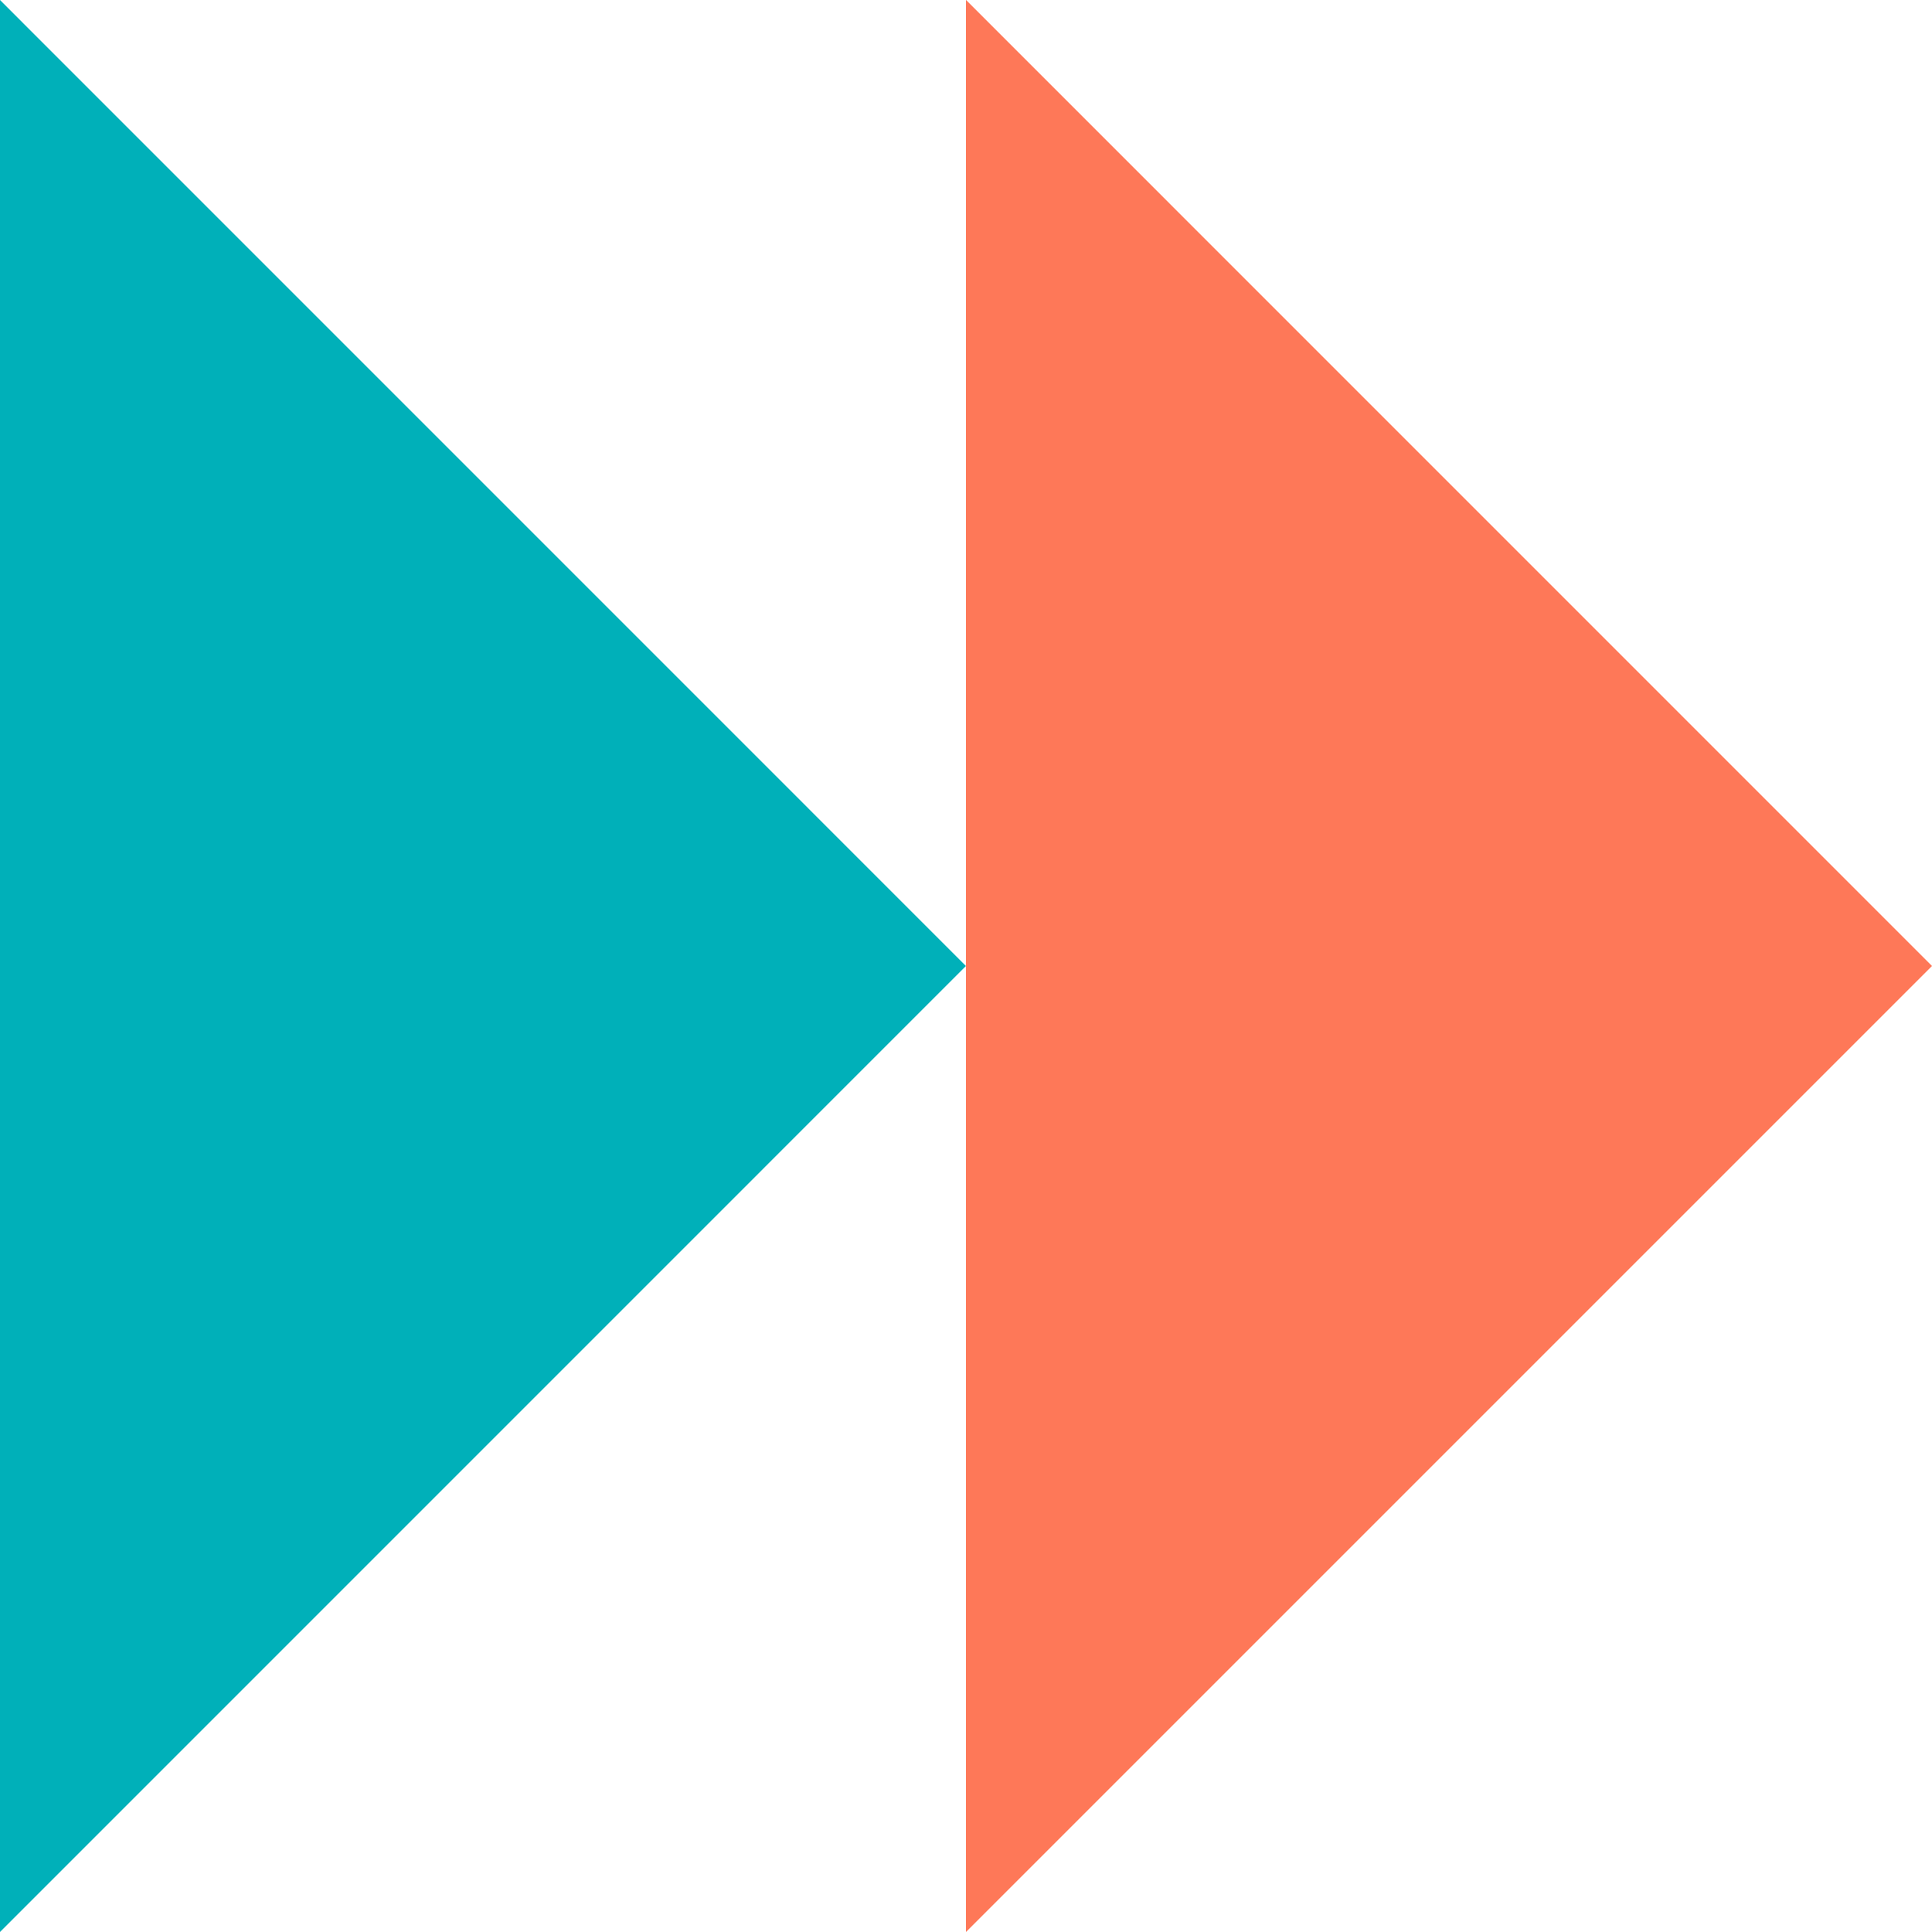
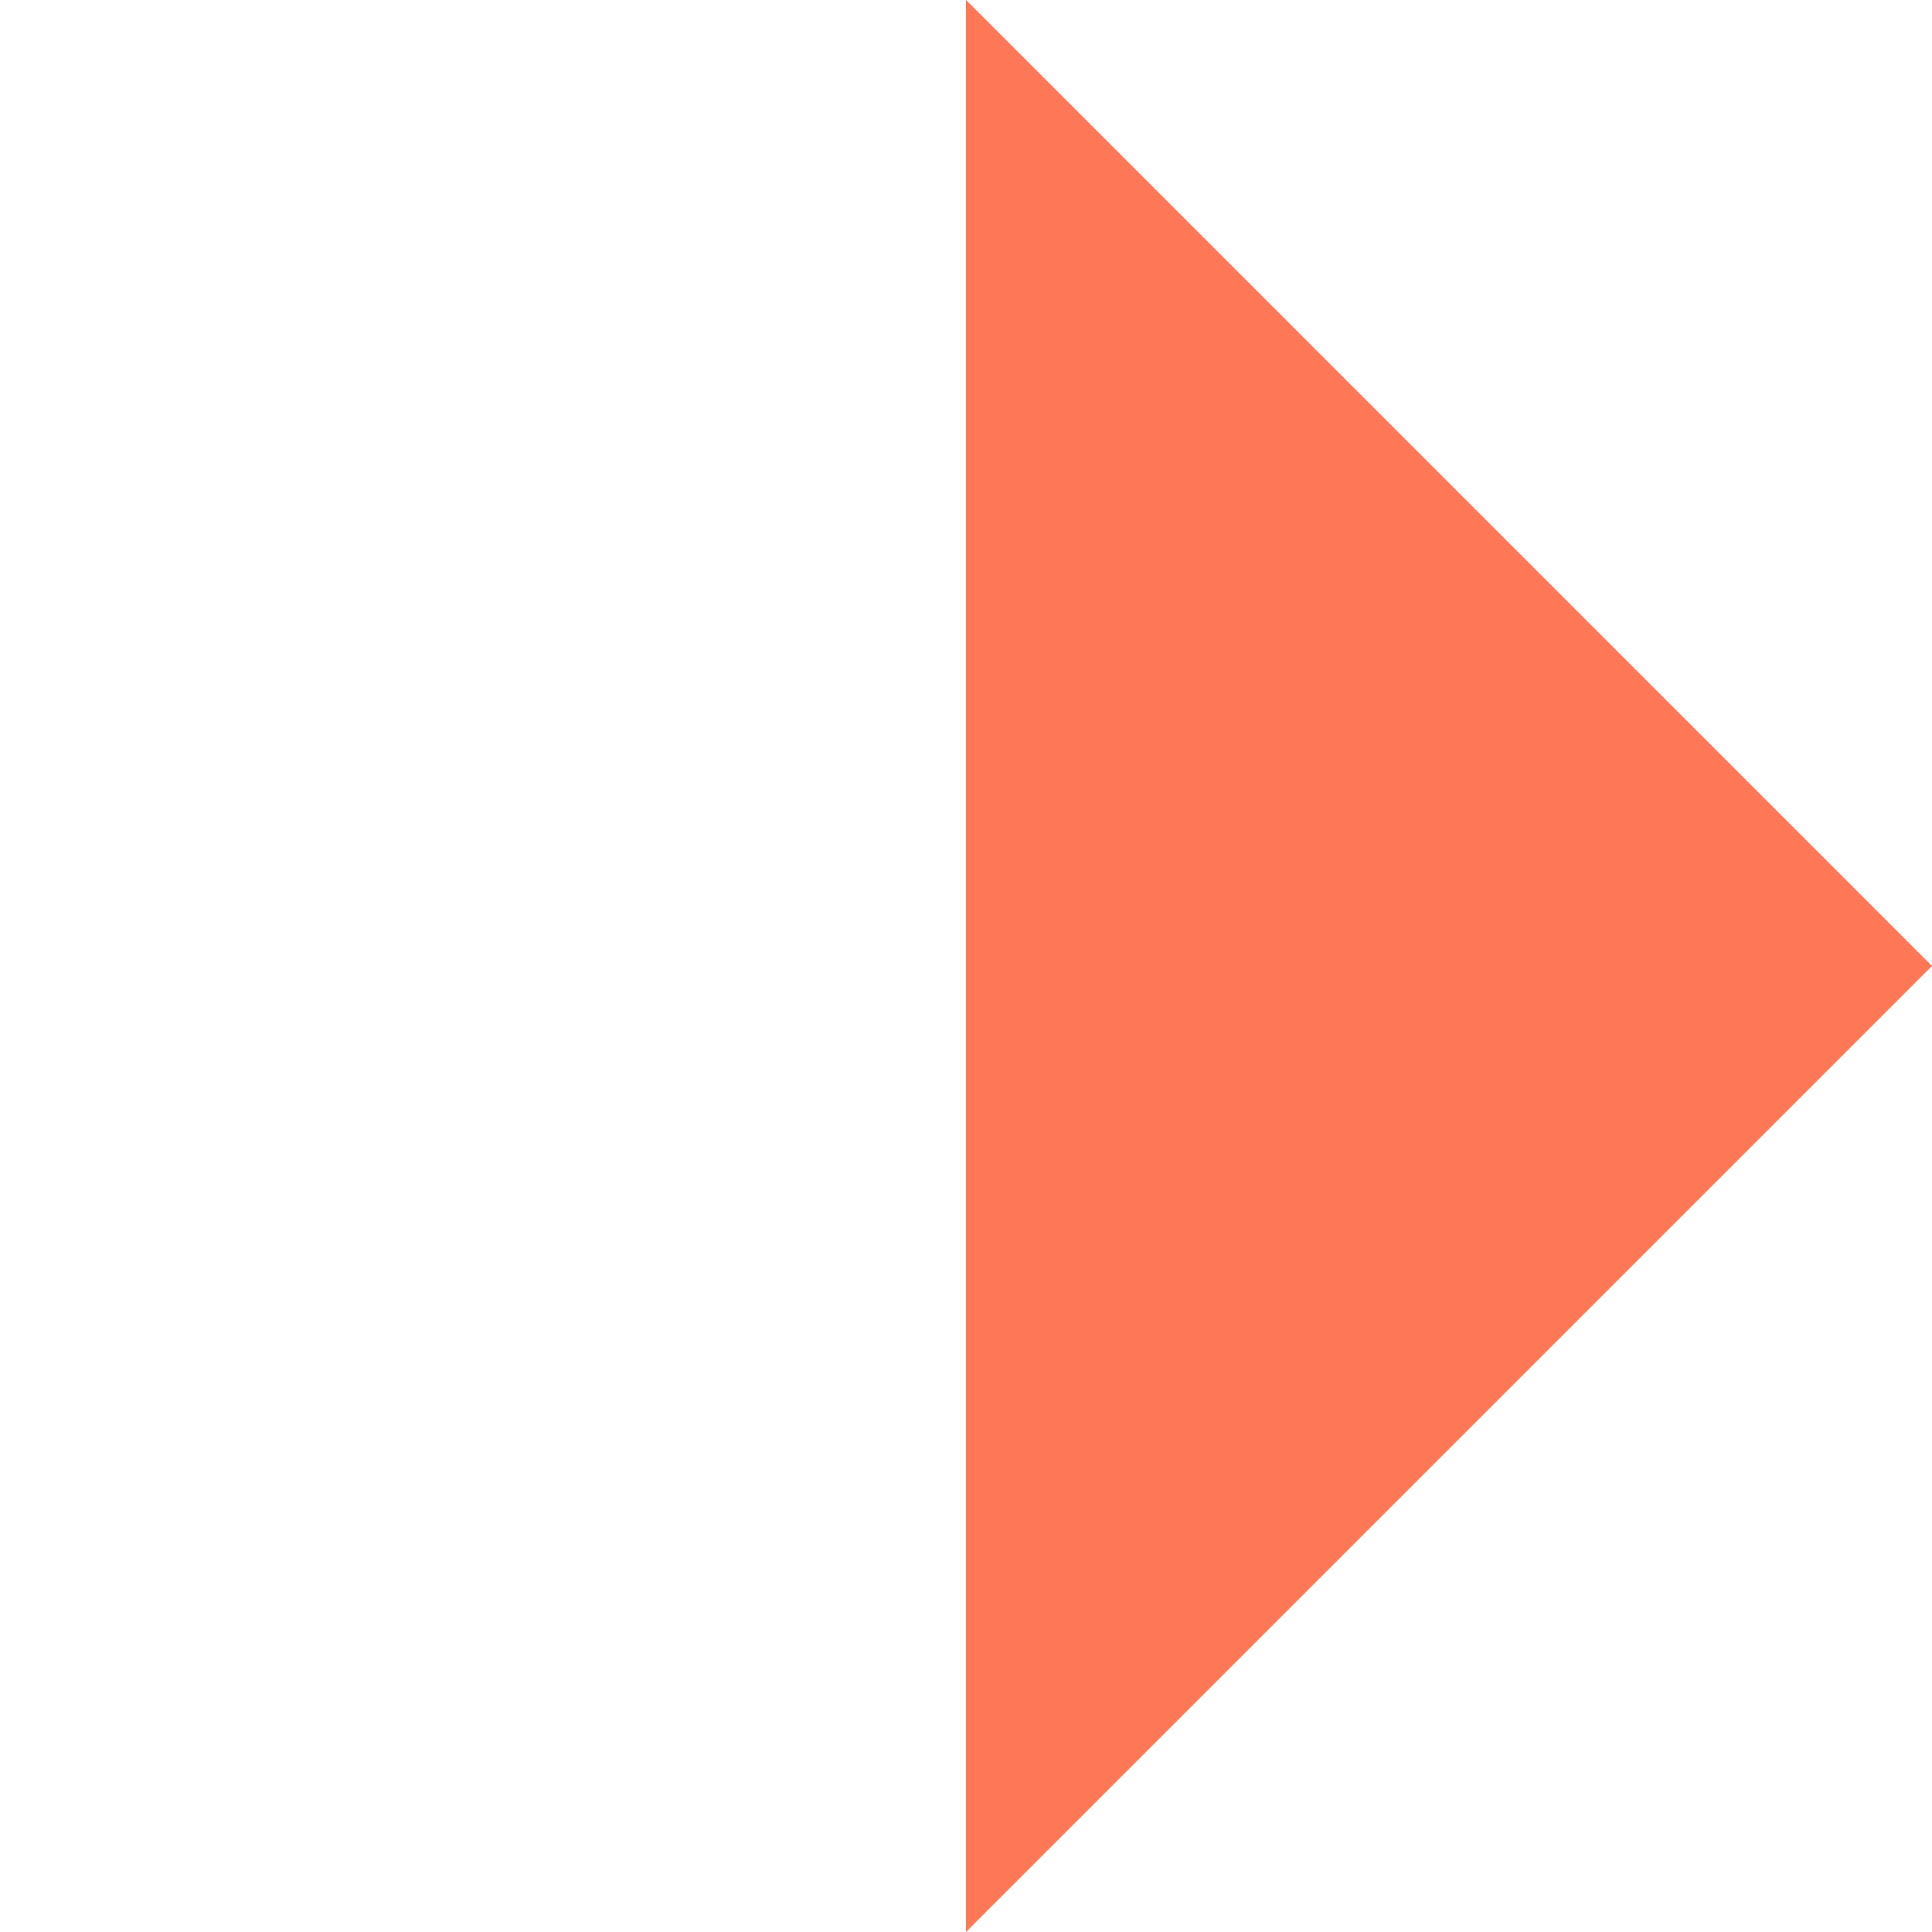
<svg xmlns="http://www.w3.org/2000/svg" id="a" data-name="Calque 1" width="30" height="30" viewBox="0 0 30 30">
  <path d="M15.001,0l14.999,15-15,15h0c0-11.716,0-18.284,0-30h0Z" fill="#fe7858" stroke-width="0" />
-   <path d="M0,0l14.999,15L0,30H0C0,18.284,0,11.716,0,0h0Z" fill="#00b0b9" stroke-width="0" />
</svg>